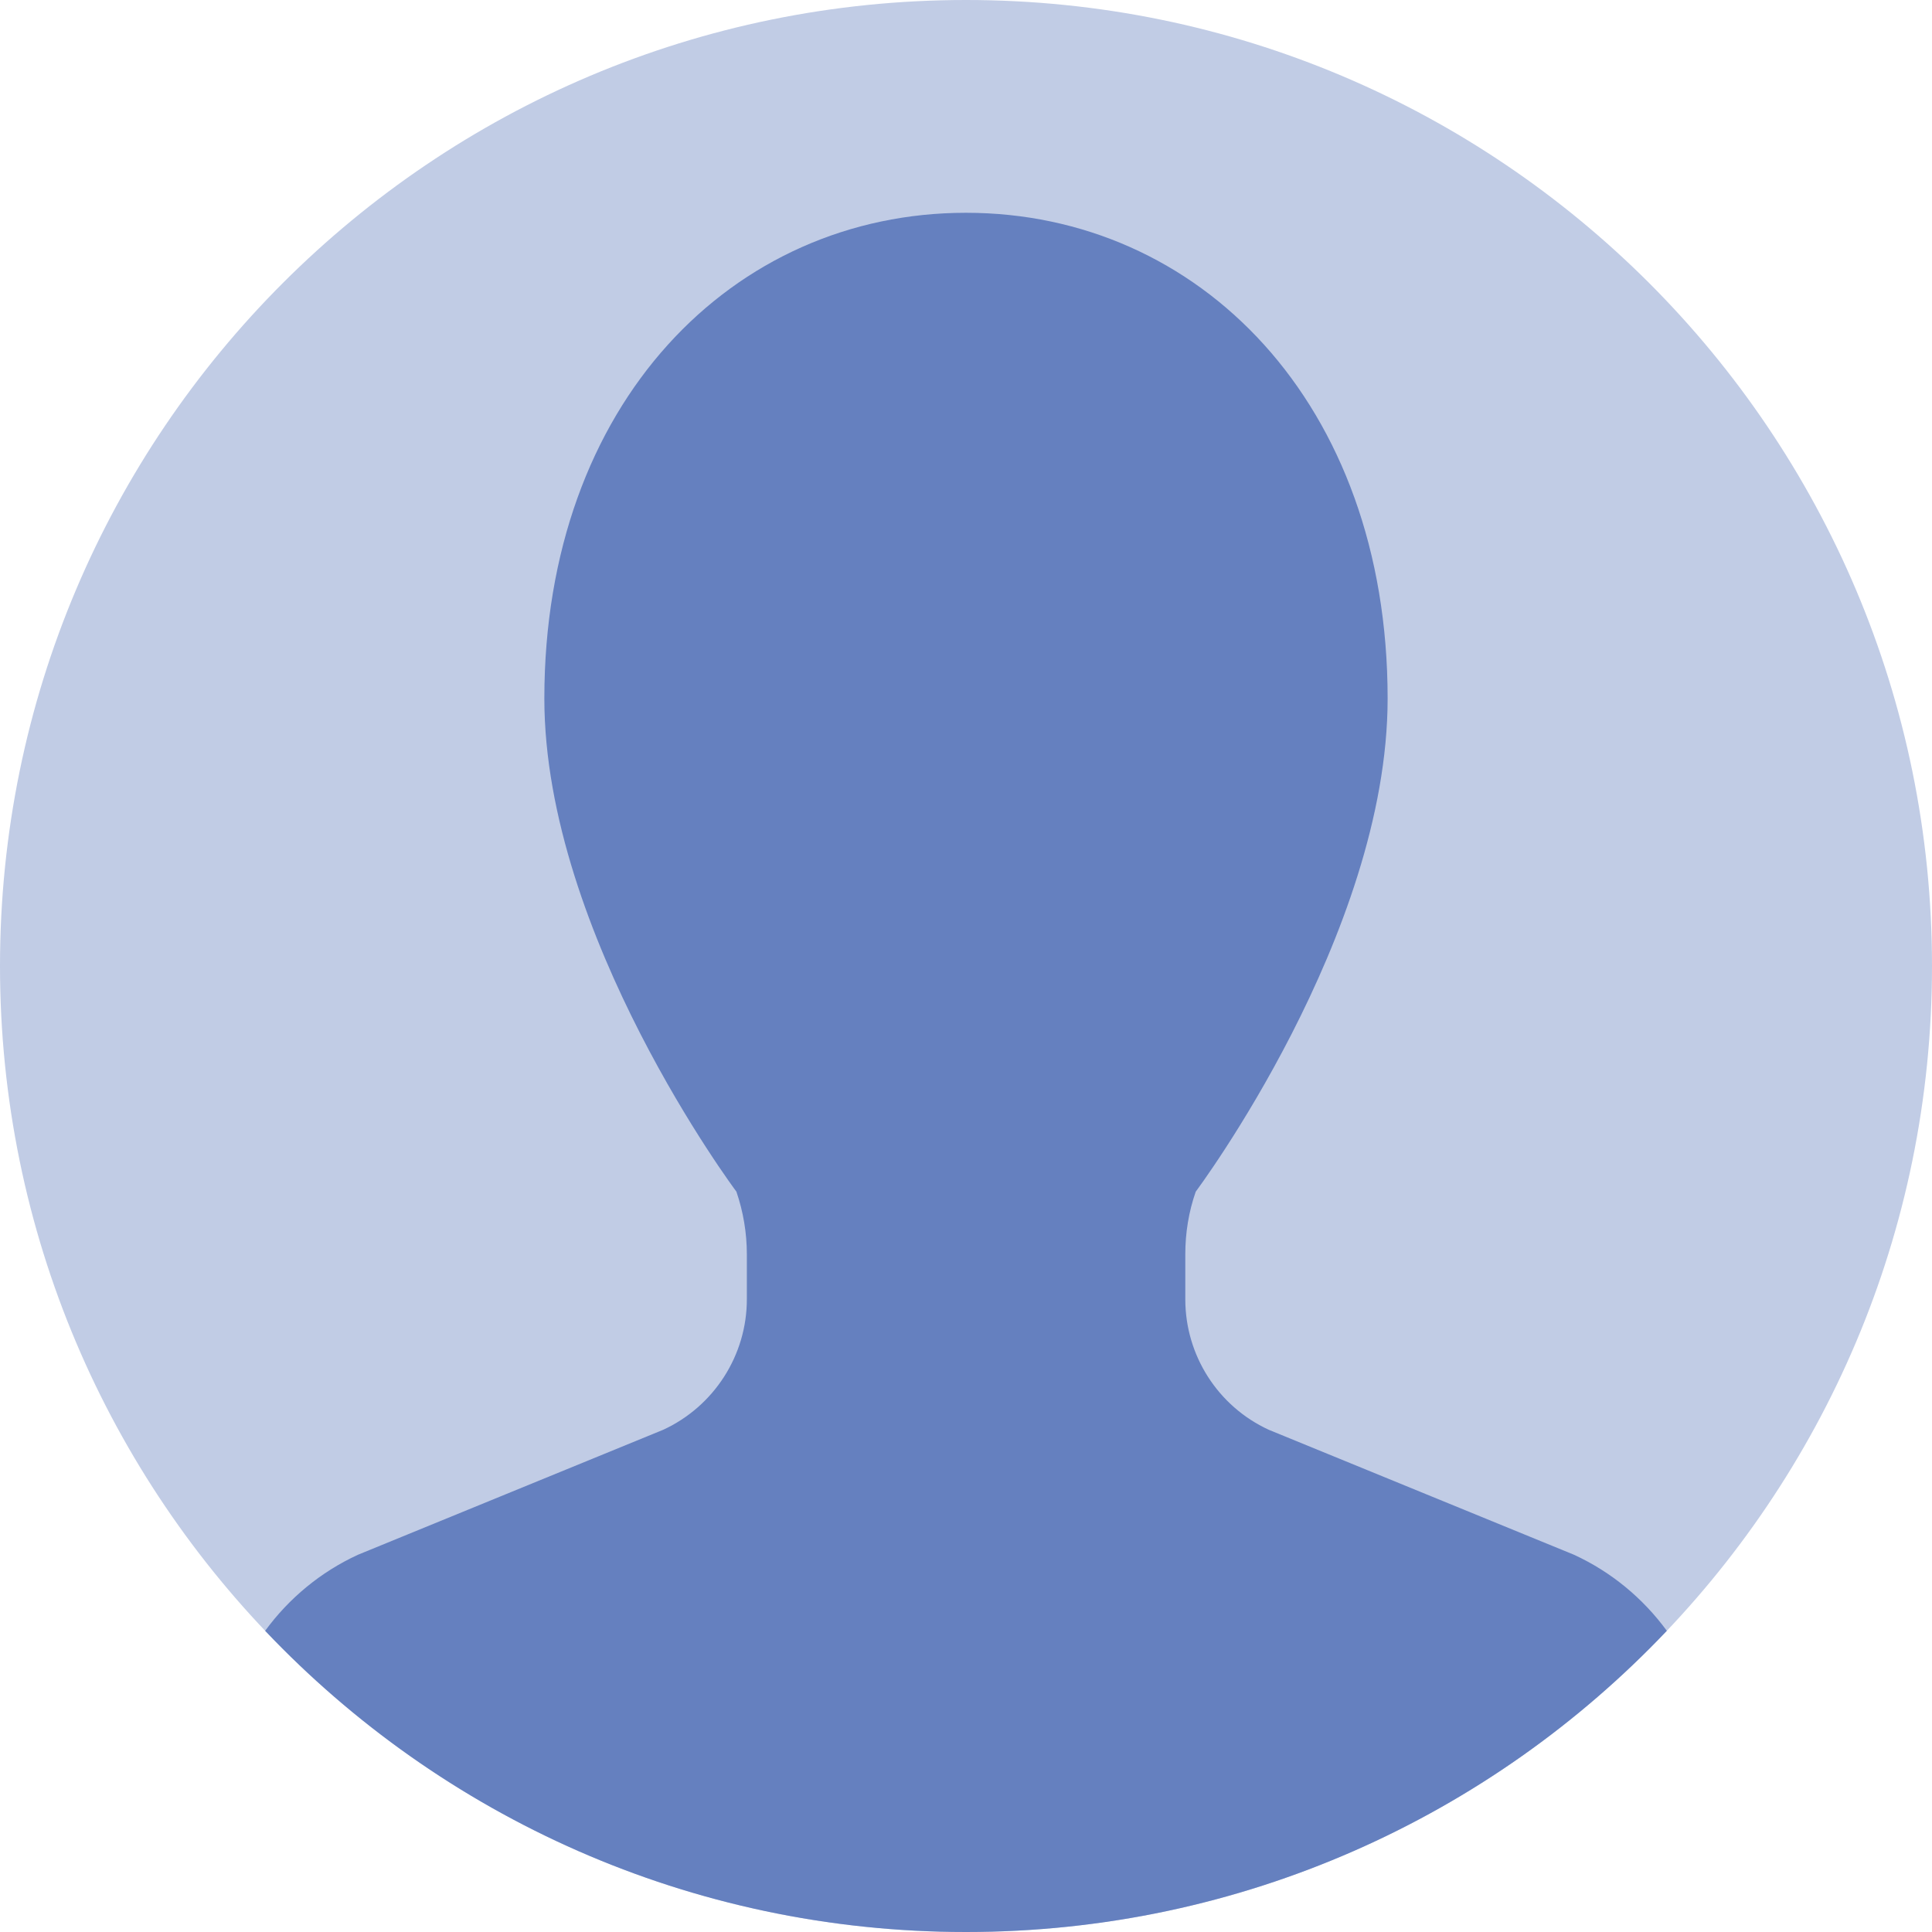
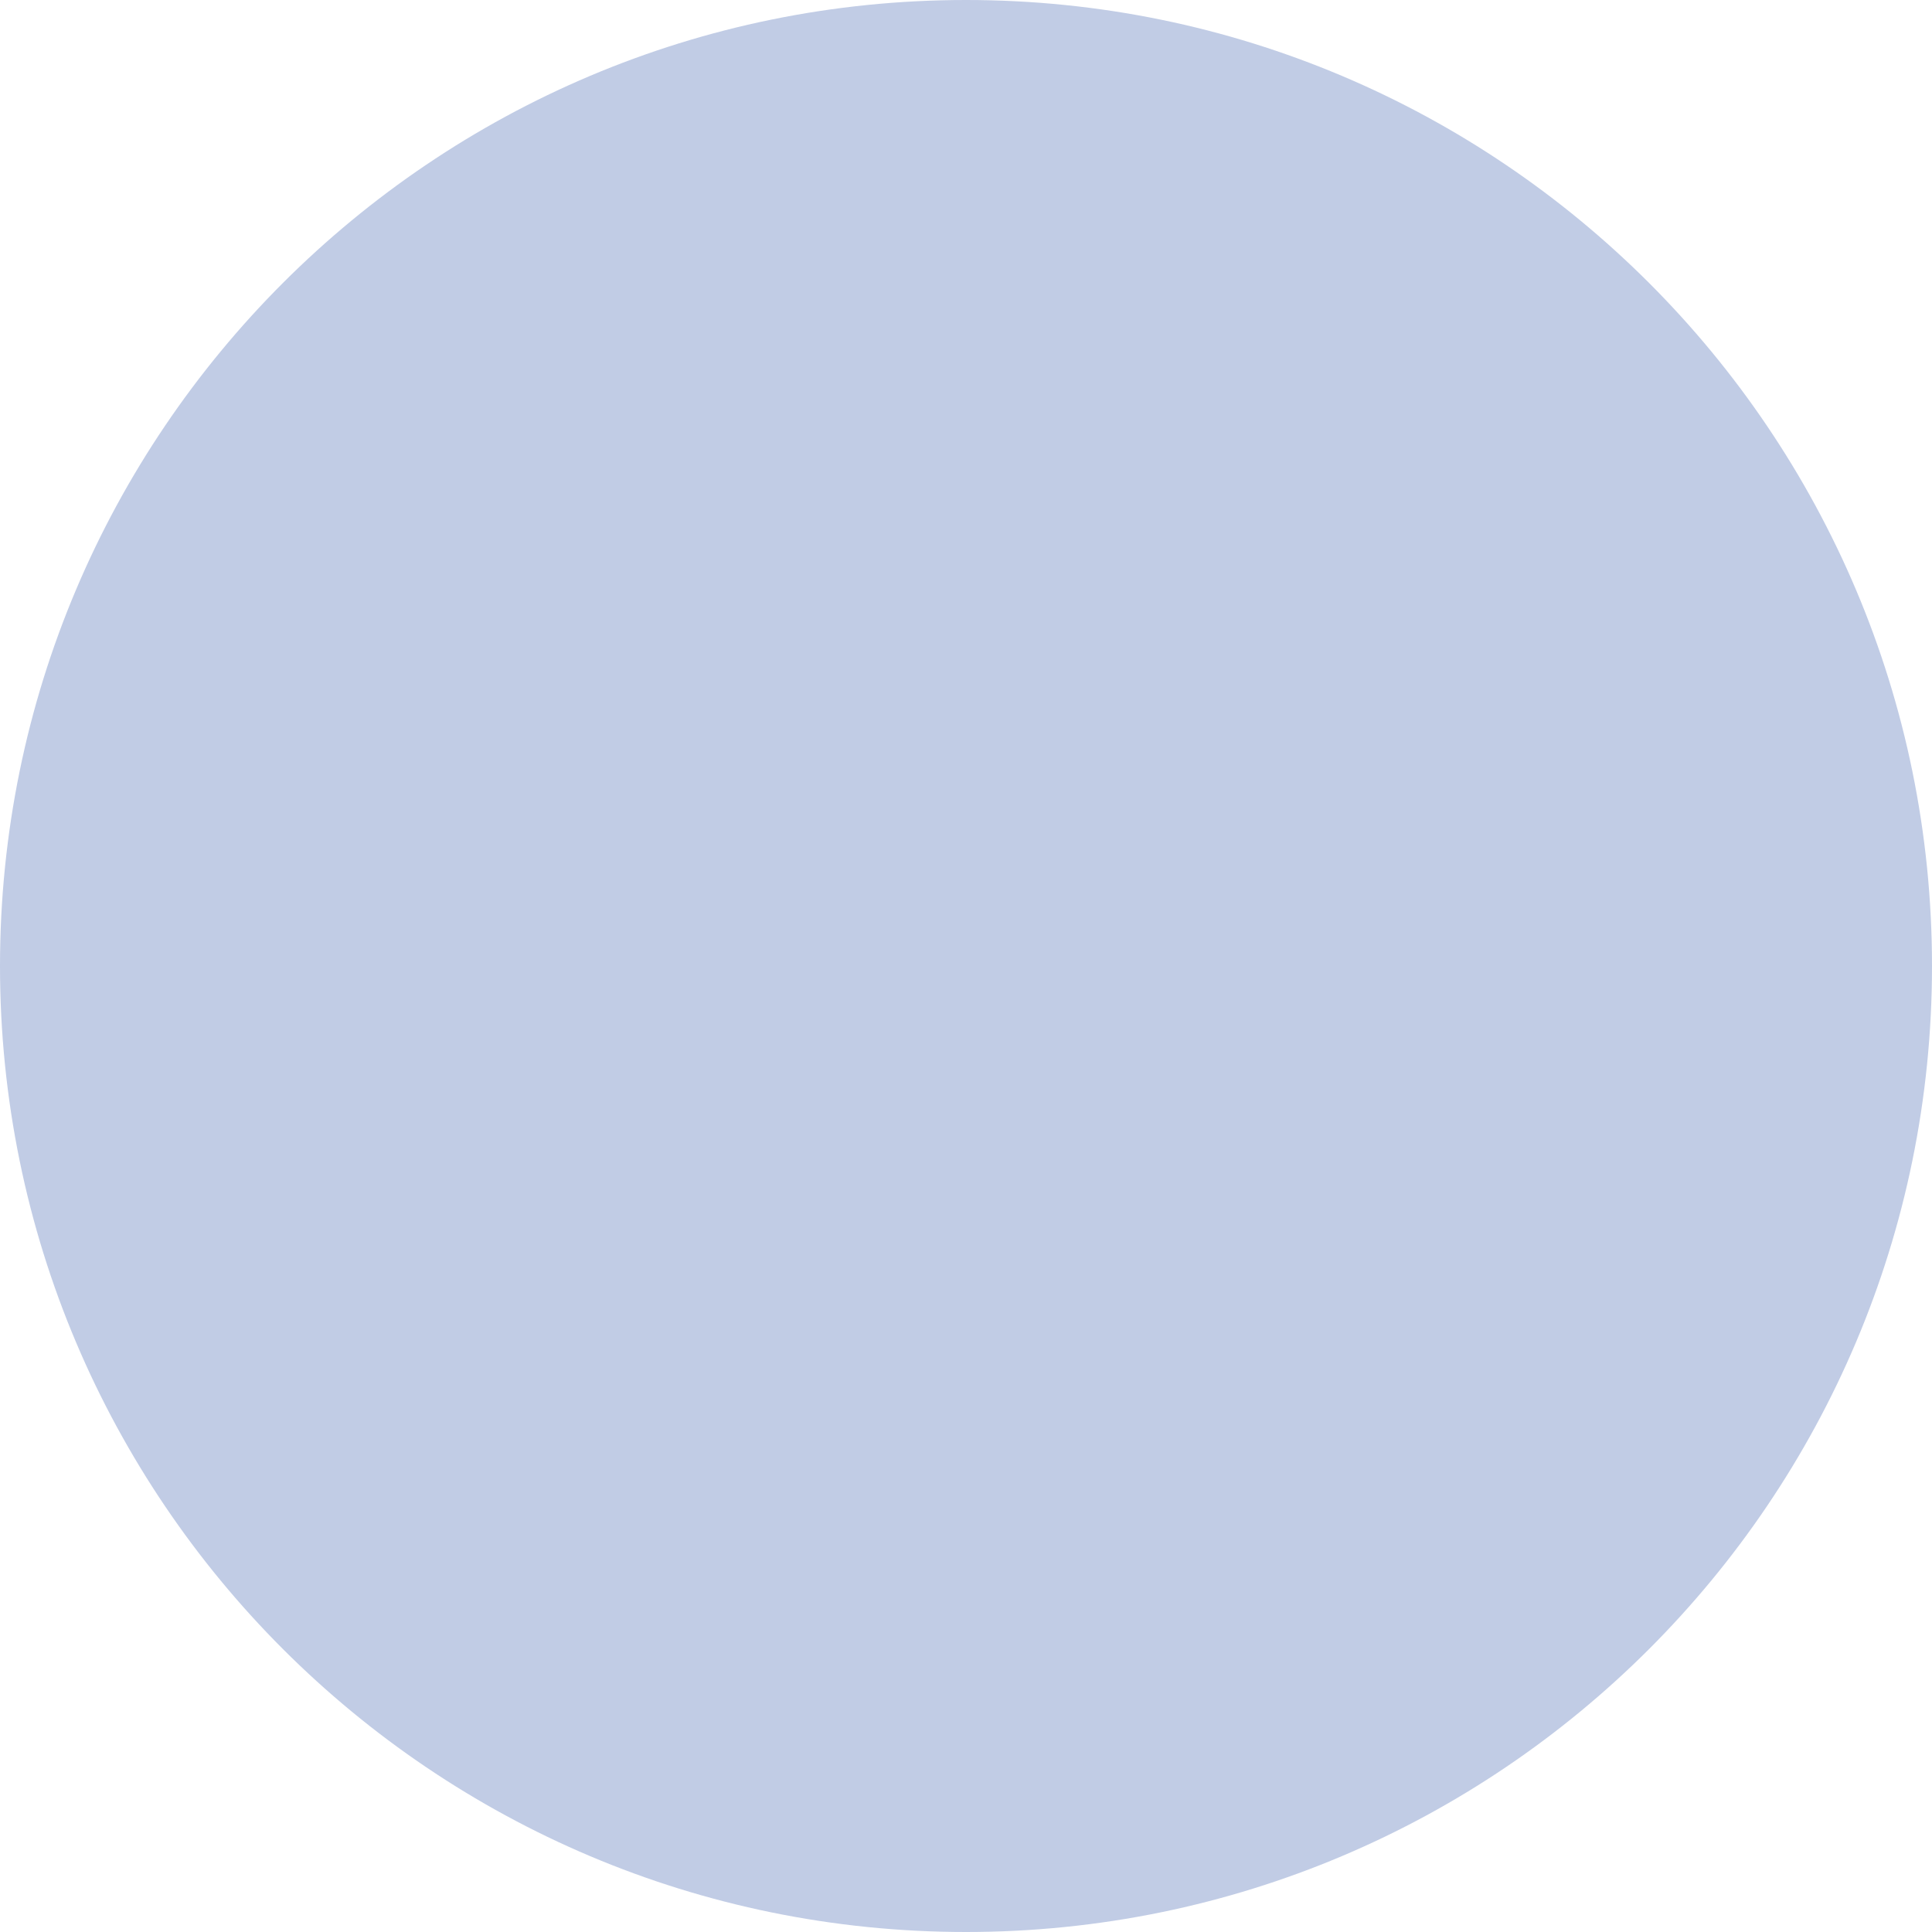
<svg xmlns="http://www.w3.org/2000/svg" id="_レイヤー_1" data-name="レイヤー 1" version="1.1" viewBox="0 0 200 200">
  <path d="M100,0c55.229,0,100,44.772,100,100s-44.771,100-100,100S0,155.228,0,100,44.772,0,100,0Z" fill="#c1cce5" fill-rule="evenodd" stroke-width="0" />
-   <path d="M162.931,160.944l-31.589-12.934c-5.274-2.43-8.64-7.713-8.64-13.506v-4.666c0-2.201.351-4.393,1.081-6.48,0,0,19.864-26.554,19.864-51.049,0-30.604-19.539-50.282-43.648-50.282s-43.648,19.678-43.648,50.282c0,24.494,19.882,51.049,19.882,51.049.712,2.086,1.081,4.279,1.081,6.48v4.666c0,5.793-3.393,11.076-8.658,13.506l-31.589,12.934c-3.881,1.783-7.164,4.521-9.617,7.876,18.222,19.203,43.986,31.18,72.549,31.18s54.328-11.977,72.55-31.181c-2.456-3.354-5.738-6.092-9.619-7.875Z" fill="#6580bf" stroke-width="0" />
</svg>